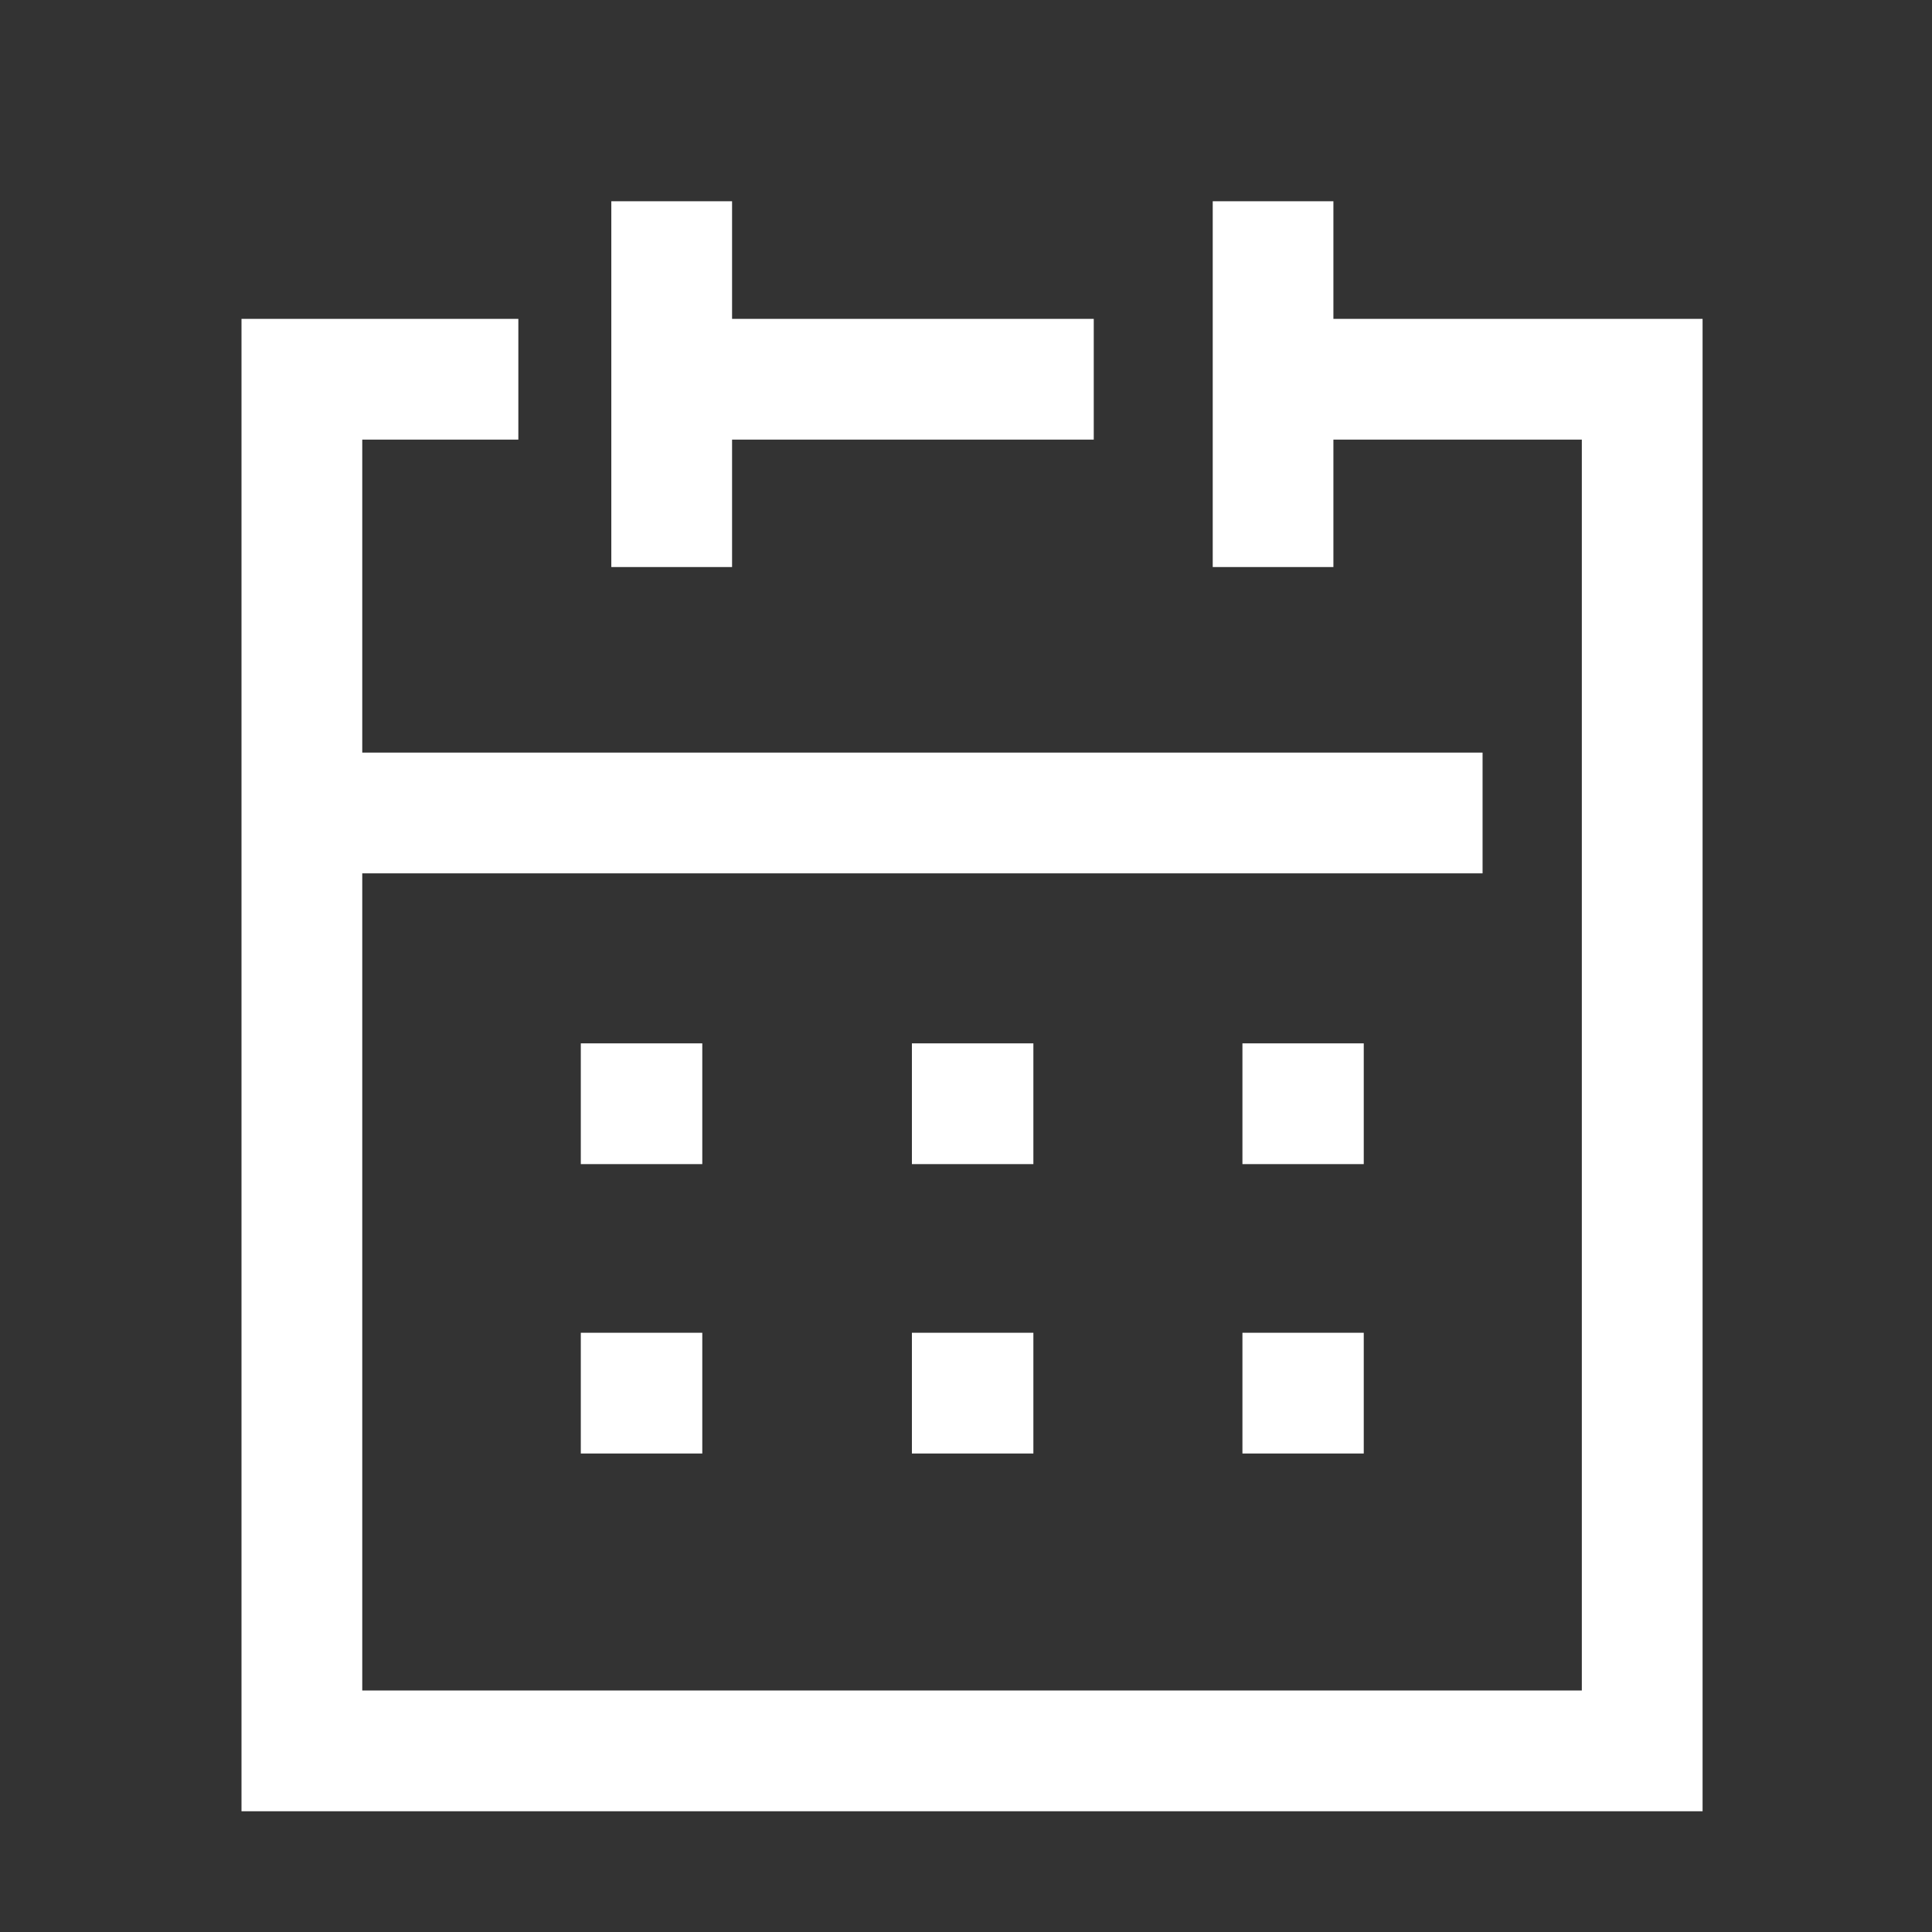
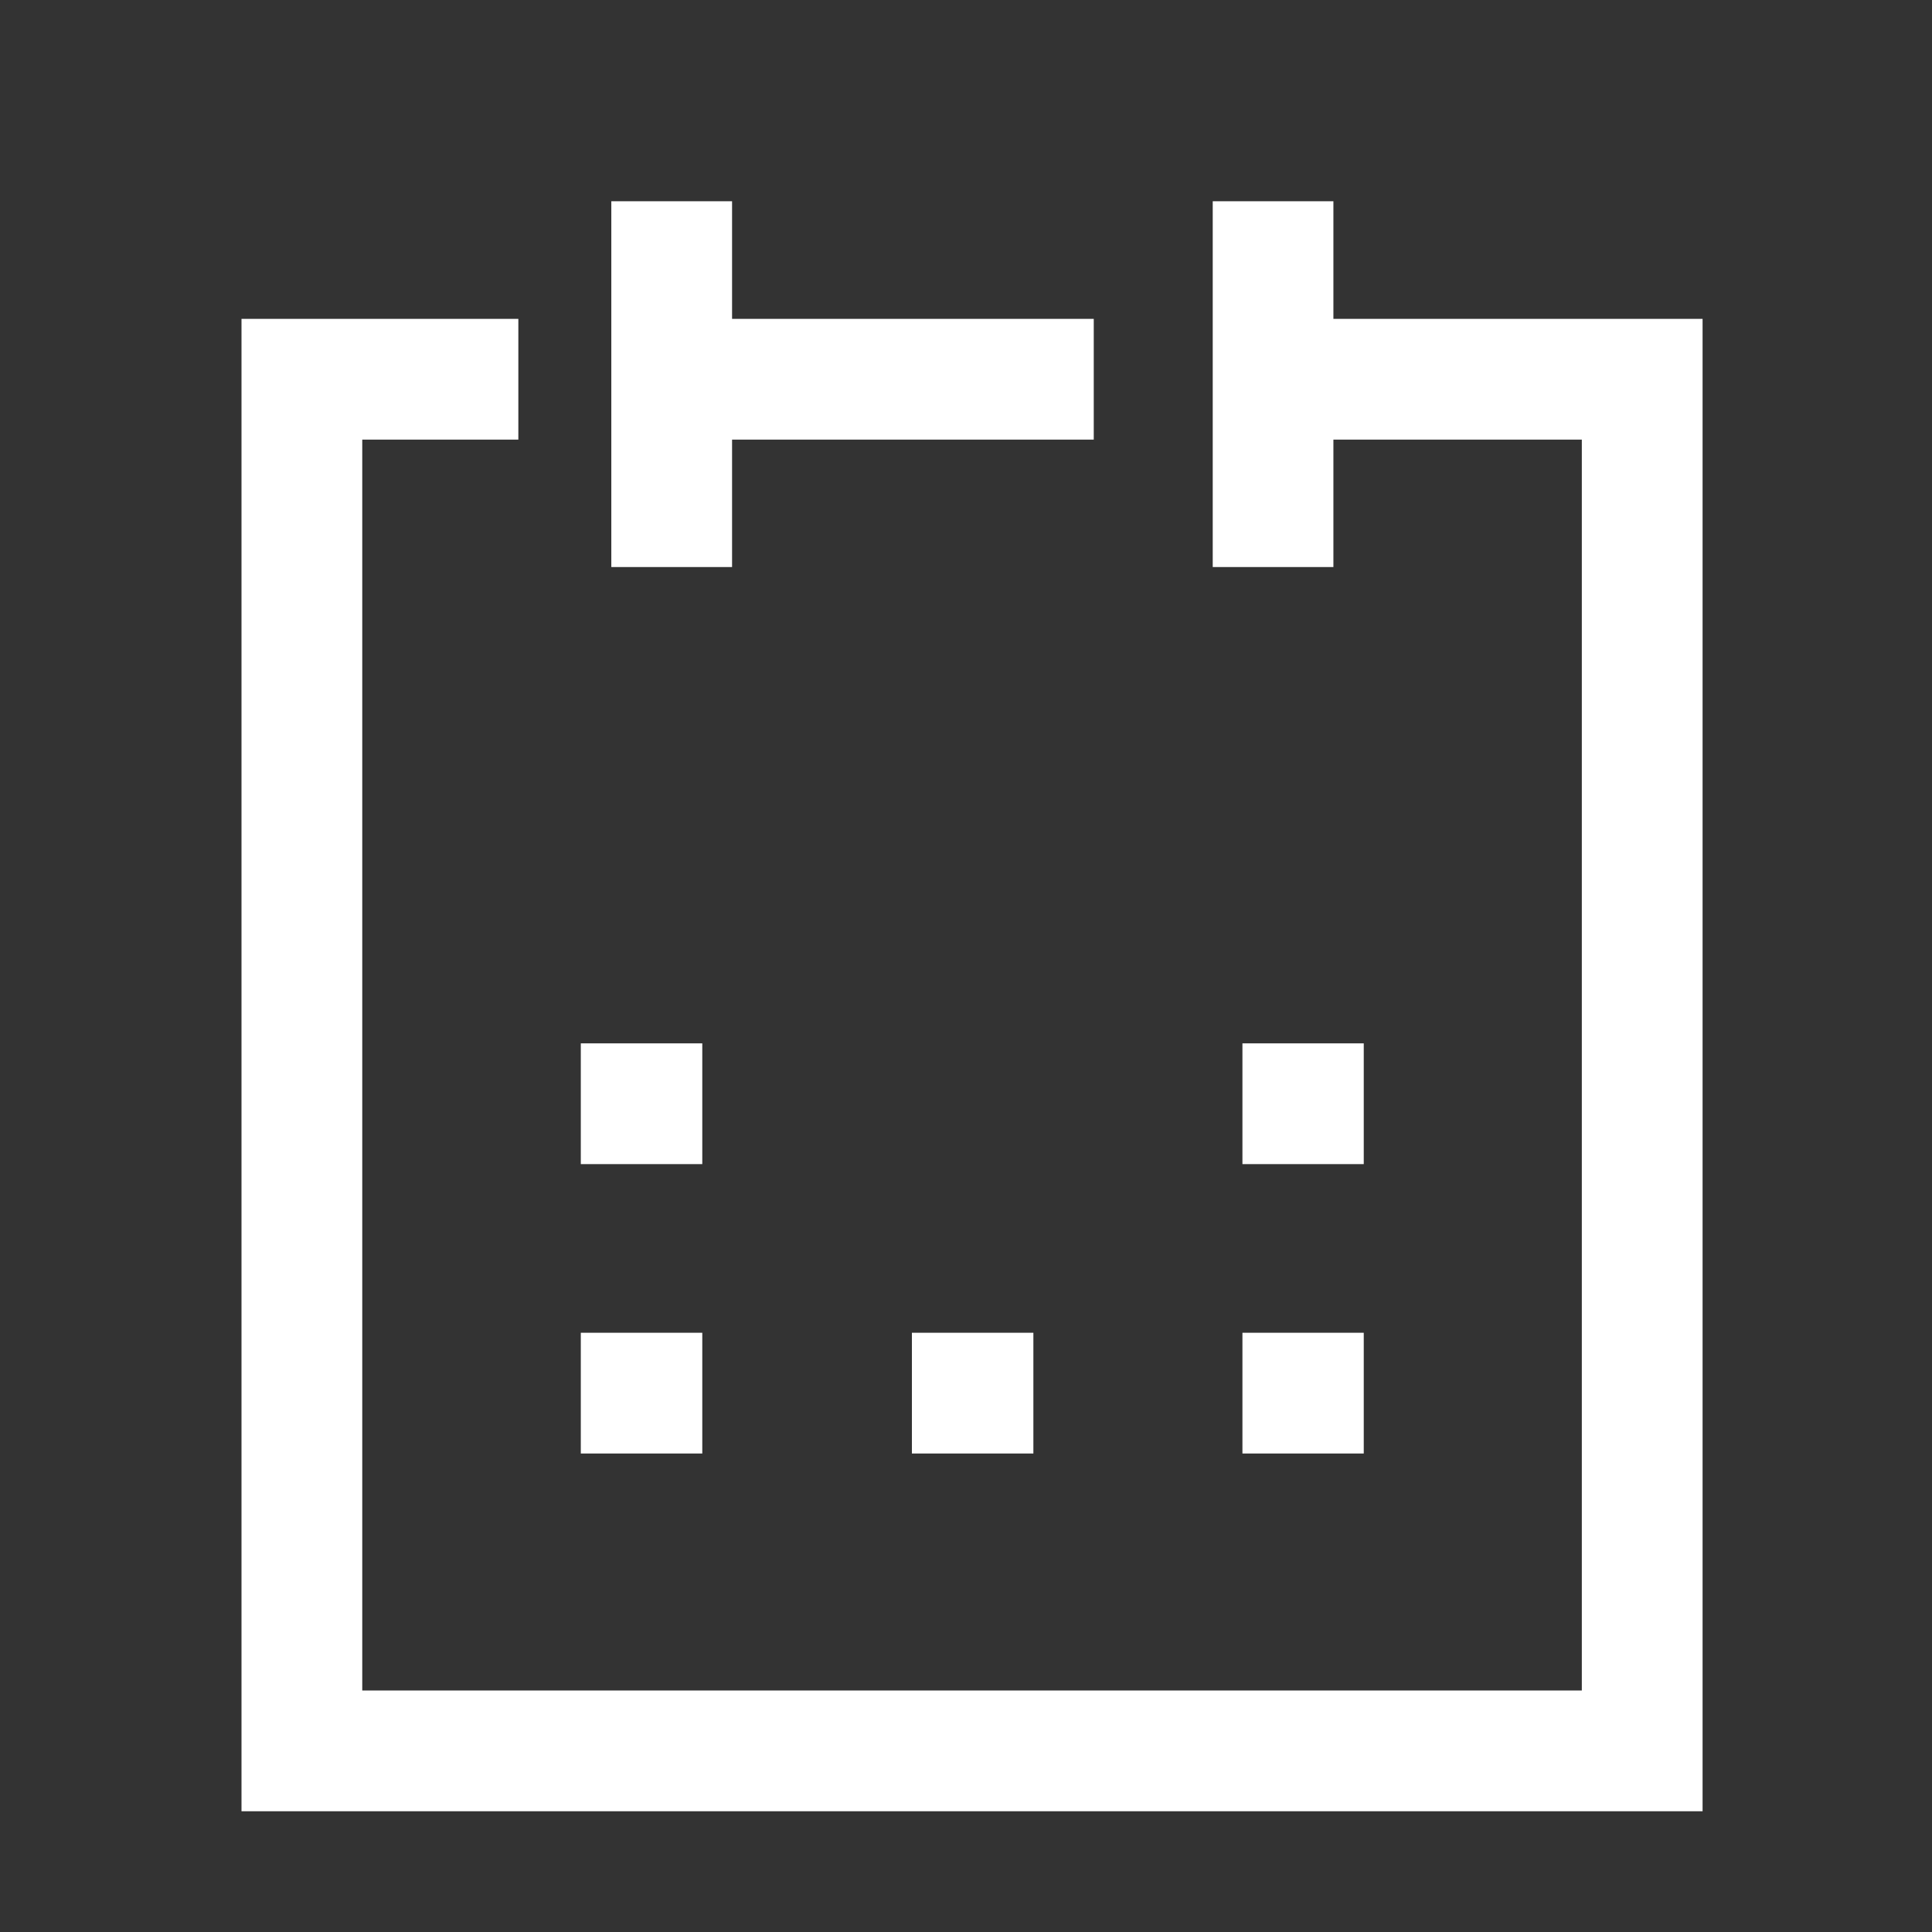
<svg xmlns="http://www.w3.org/2000/svg" width="24" height="24" viewBox="0 0 24 24" fill="none">
  <rect x="0" y="0" width="24" height="24" fill="#333333" stroke="none" />
-   <path d="M18.417 9.349V10.849H3.086V9.349H18.417Z" fill="white" />
  <path d="M16.941 12.961V14.461H15.434V12.961H16.941Z" fill="white" />
-   <path d="M12.837 12.961V14.461H11.328V12.961H12.837Z" fill="white" />
  <path d="M8.724 12.961V14.461H7.215V12.961H8.724Z" fill="white" />
  <path d="M16.941 16.556V18.056H15.434V16.556H16.941Z" fill="white" />
-   <path d="M12.837 16.556V18.056H11.328V16.556H12.837Z" fill="white" />
+   <path d="M12.837 16.556V18.056H11.328V16.556H12.837" fill="white" />
  <path d="M8.724 16.556V18.056H7.215V16.556H8.724Z" fill="white" />
  <path d="M15.065 2.5H16.564V7.044H15.065V2.5Z" fill="white" />
  <path d="M7.594 2.5H9.094V7.044H7.594V2.5Z" fill="white" />
  <path d="M6.439 3.961V5.461H4.5V21H19.65V5.461H15.141V3.961H21.15V22.5H3V3.961H6.439Z" fill="white" />
  <path d="M13.587 3.961V5.461H7.604V3.961H13.587Z" fill="white" />
</svg>